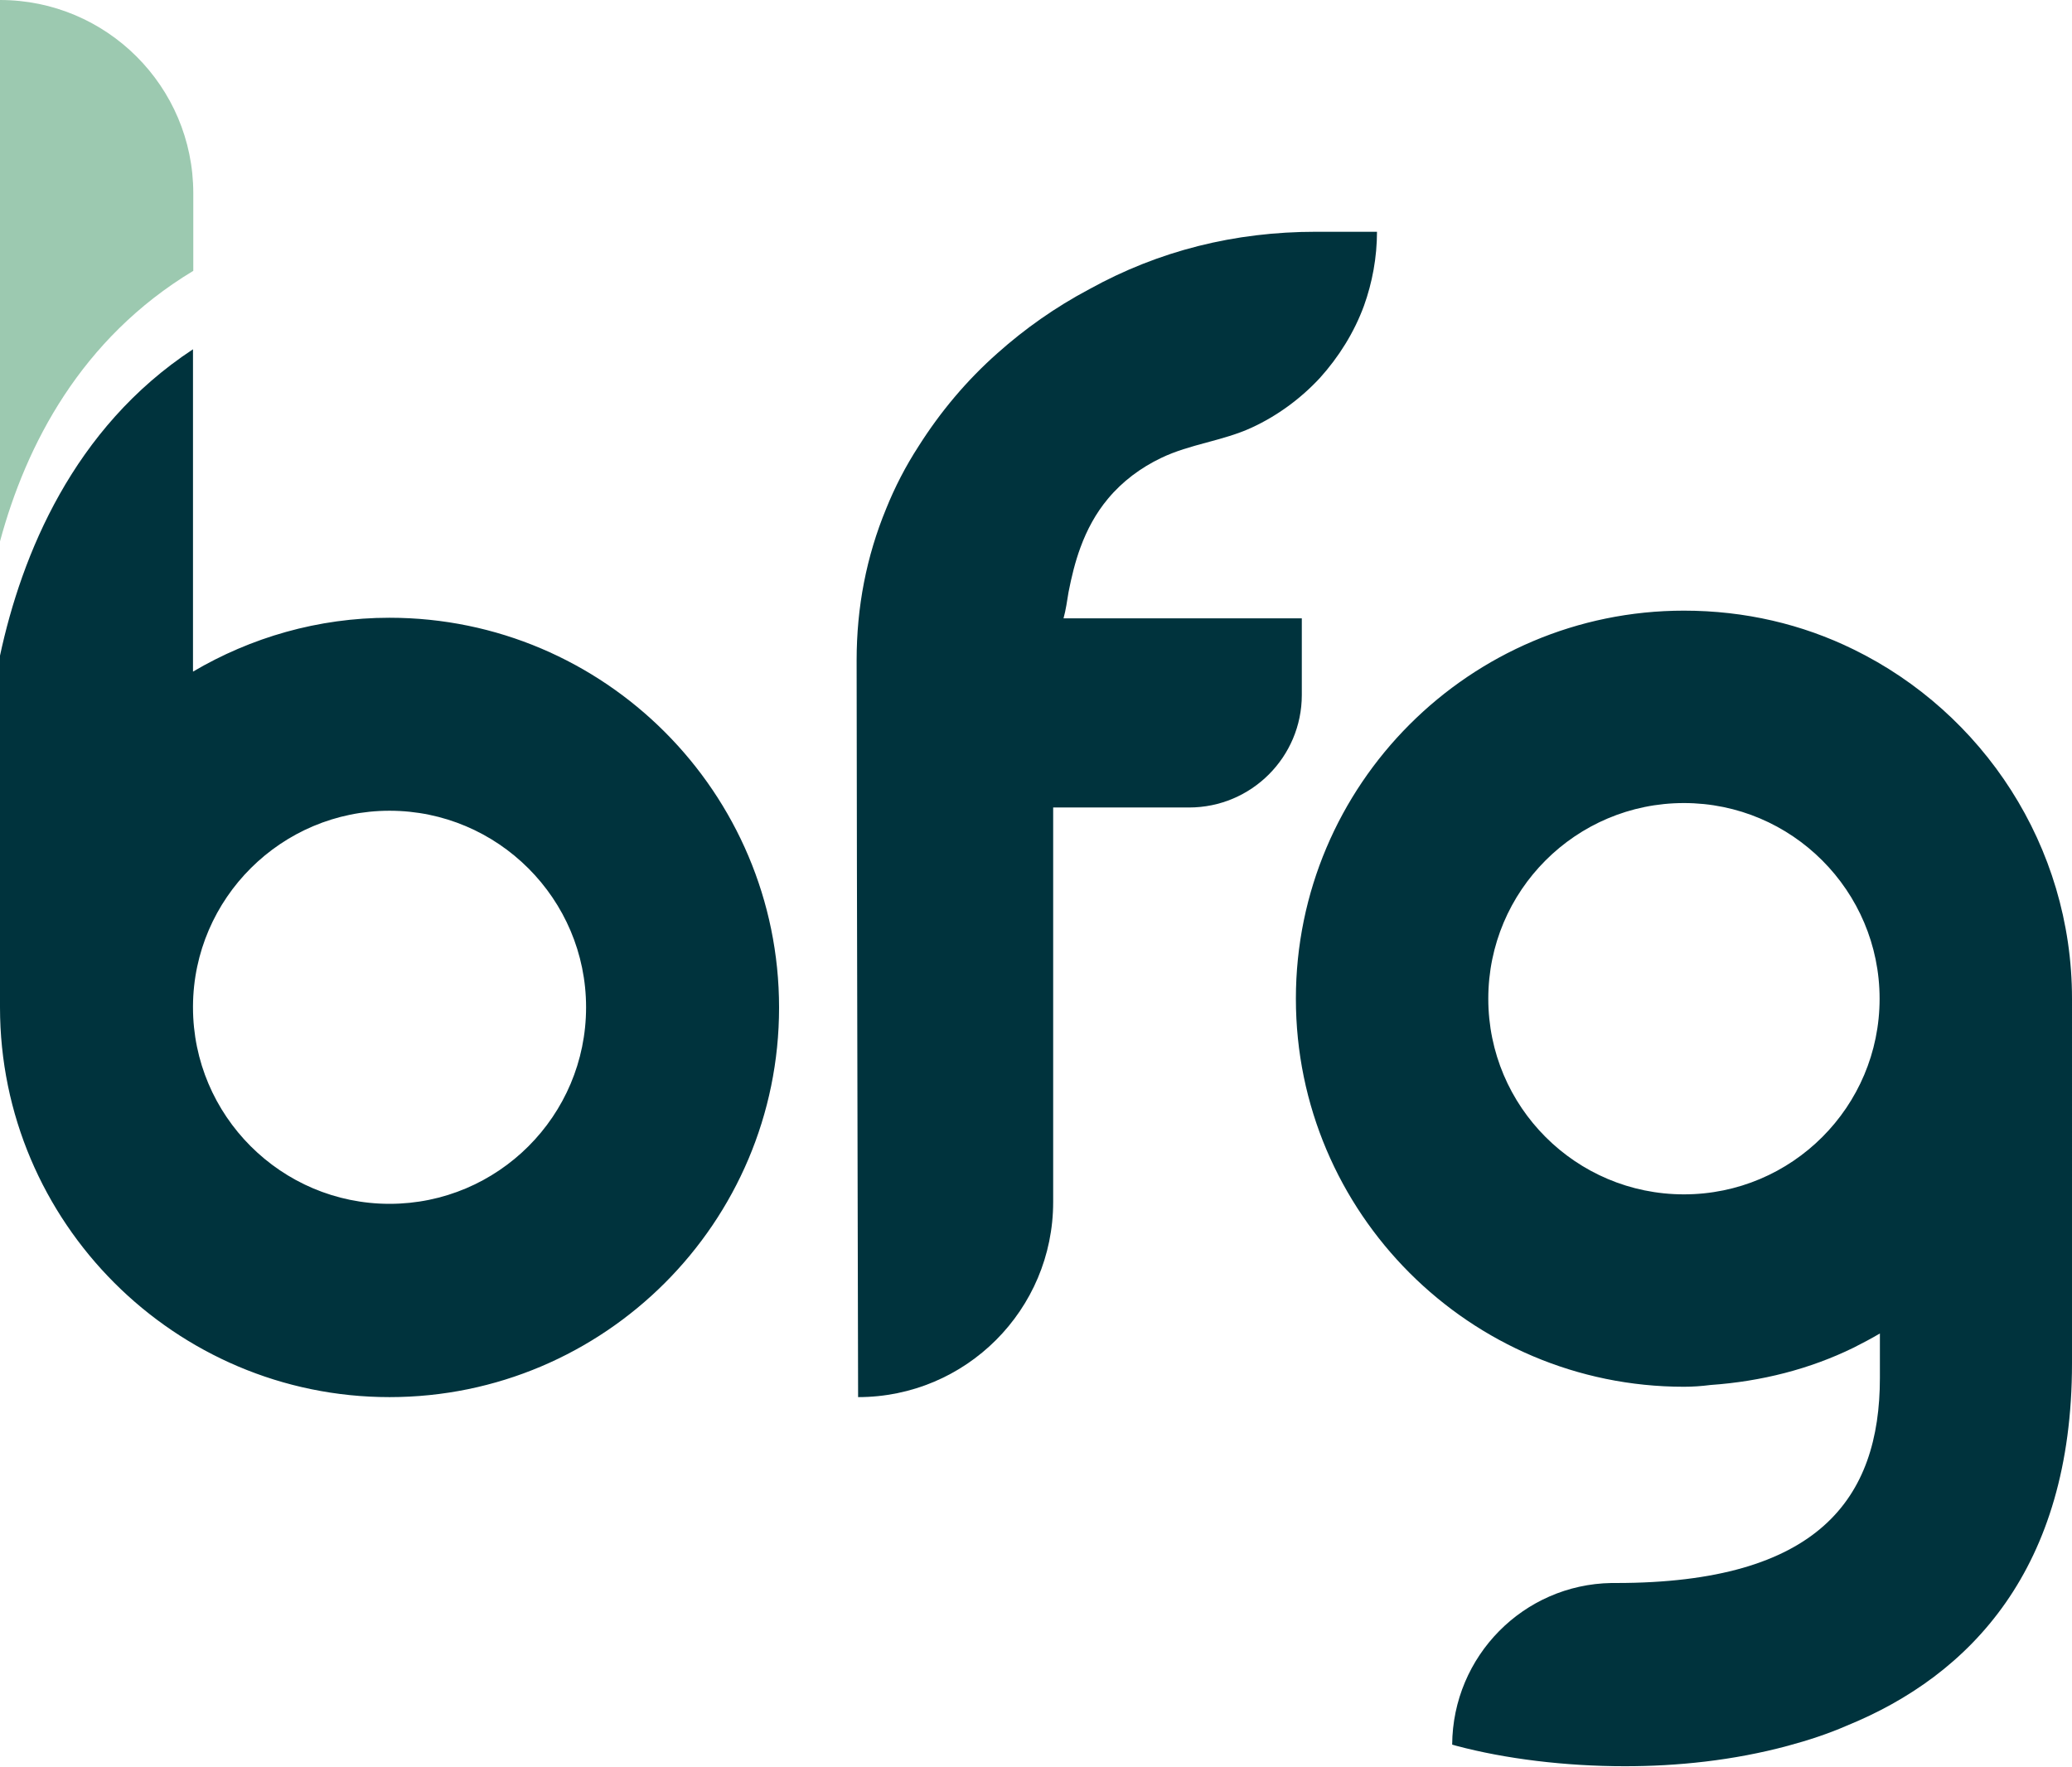
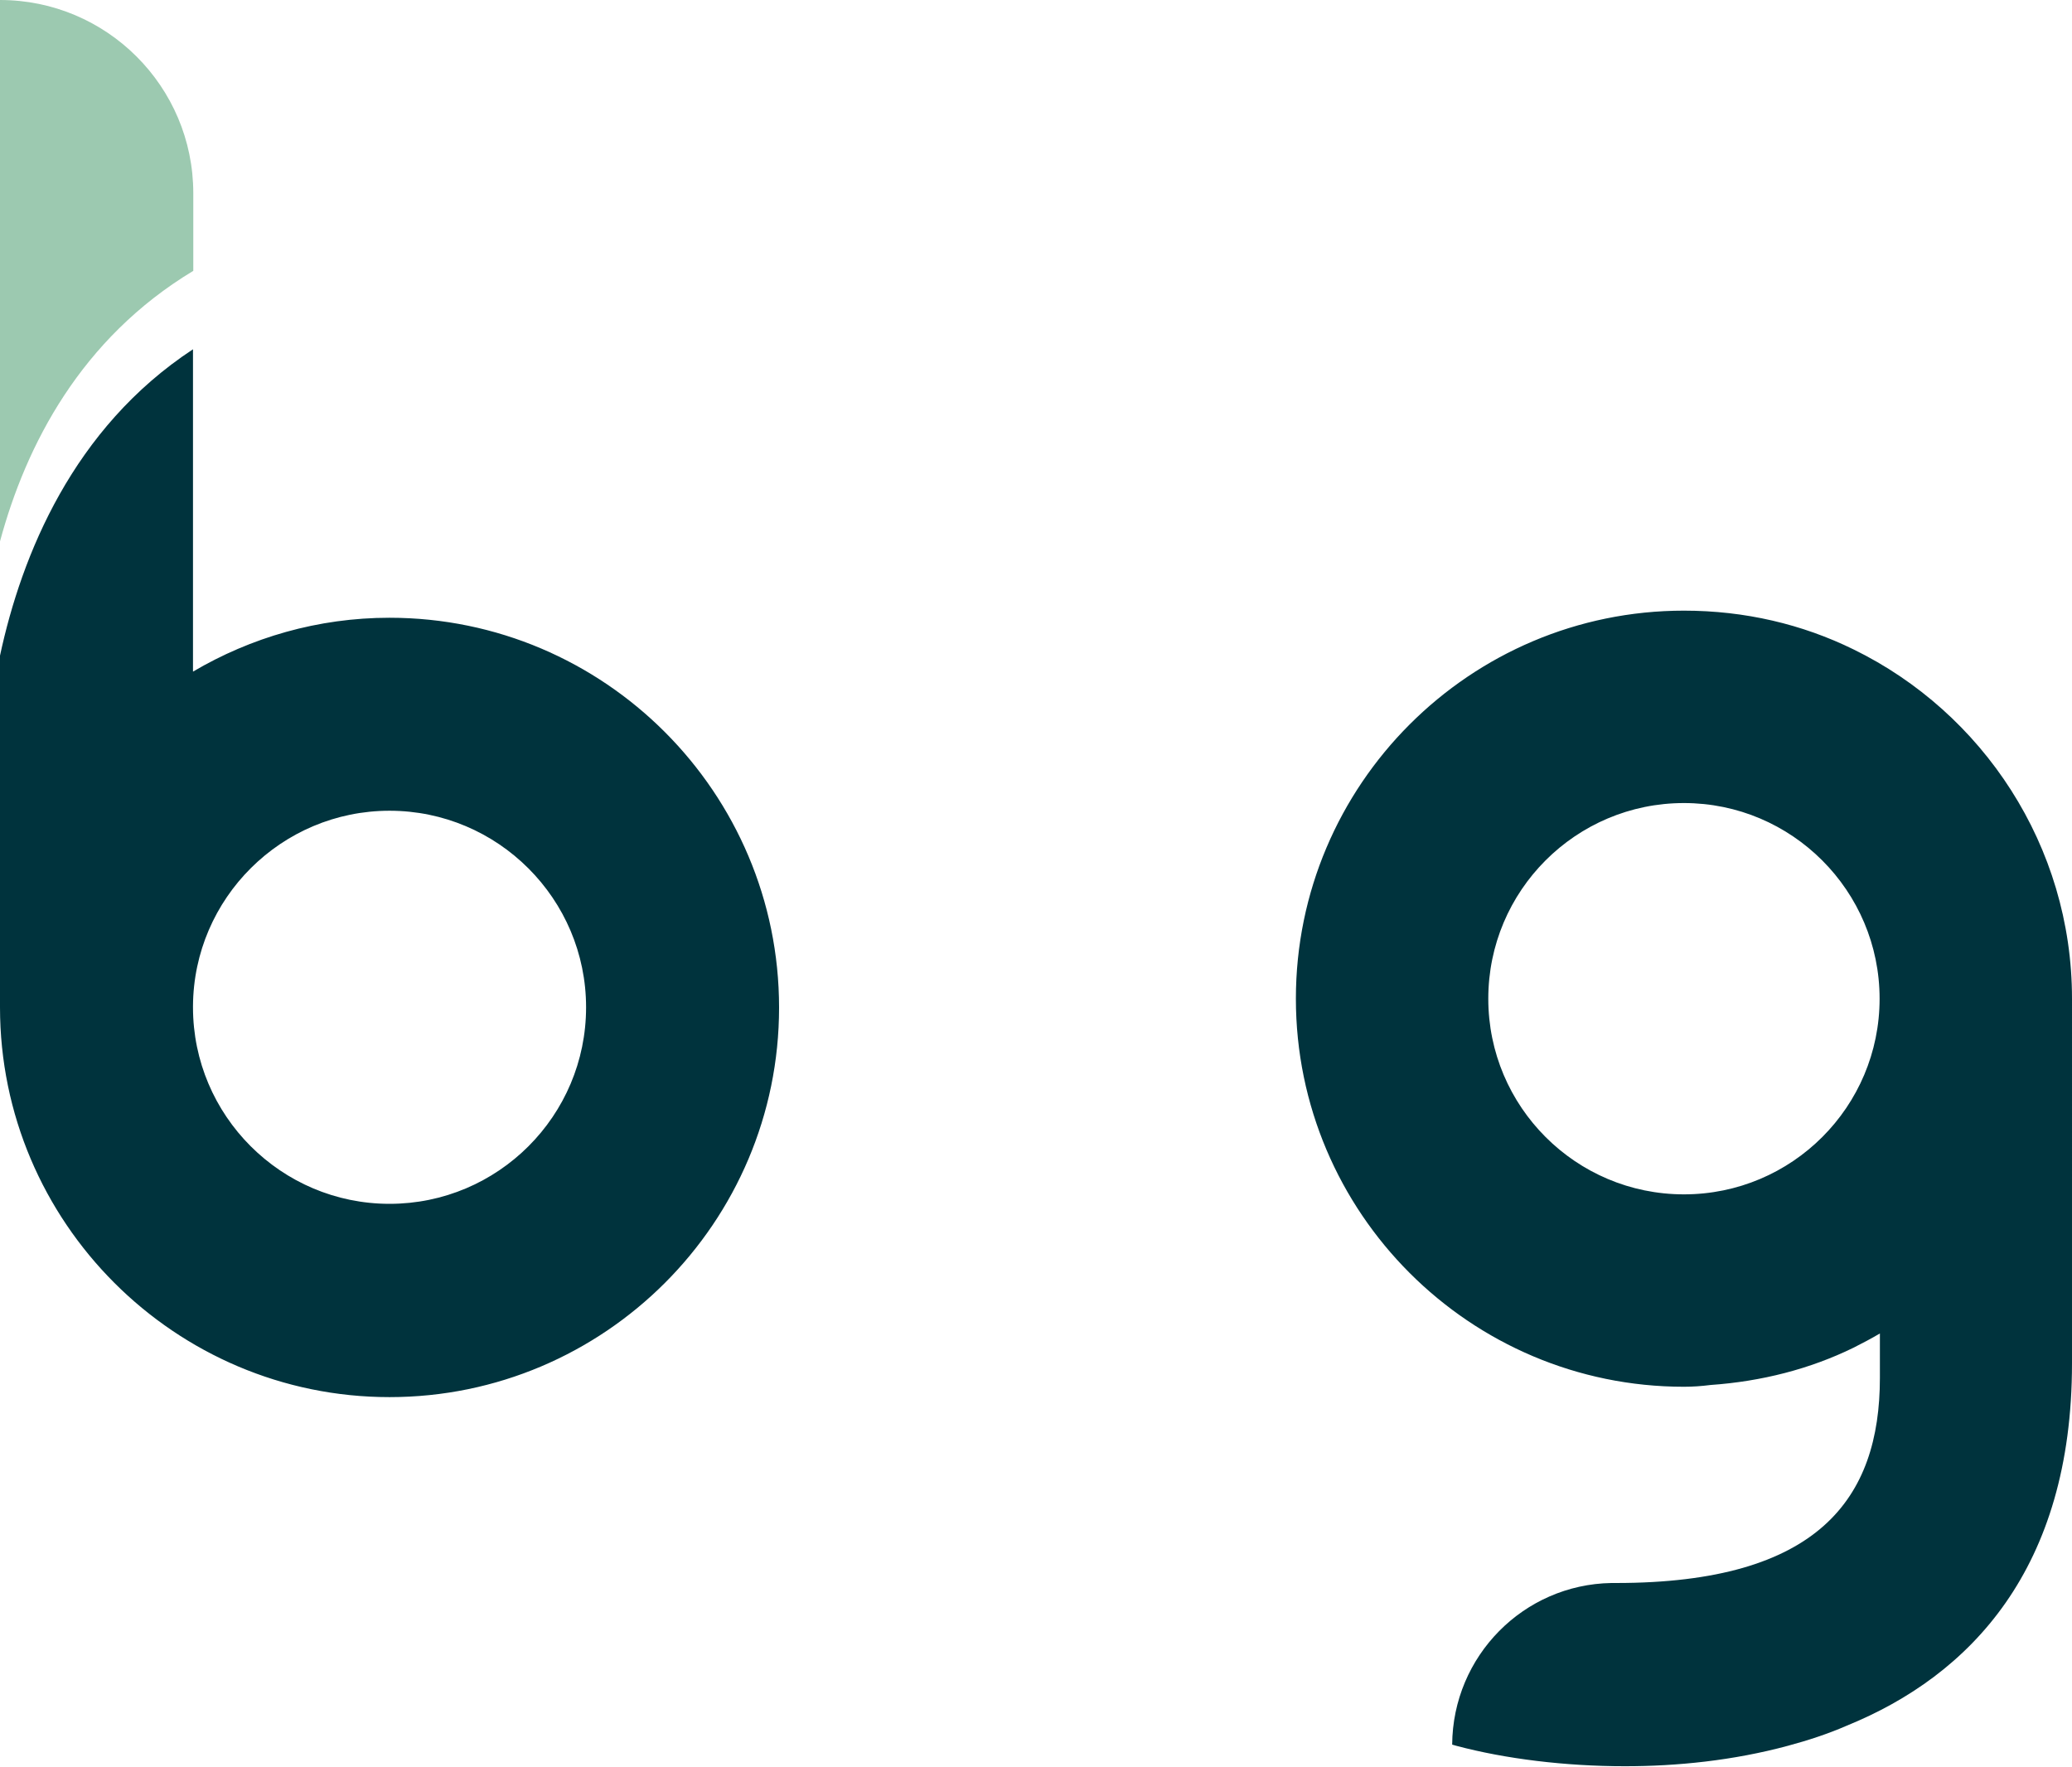
<svg xmlns="http://www.w3.org/2000/svg" version="1.1" id="Layer_1" x="0" y="0" viewBox="0 0 700 596.9" style="enable-background:new 0 0 700 596.9" xml:space="preserve">
  <style>.st0{fill:#00333d}</style>
-   <path class="st0" d="M465.2 78.2c0 8.8-1.6 17.3-4.4 25.1-3.3 9-8.5 17.3-14.9 24.4-6.5 7-14.4 12.8-23.1 16.8-9.8 4.5-20.7 5.5-30.5 10.2-6.9 3.3-13.1 7.9-18 13.8-4.1 4.9-7.1 10.5-9.3 16.5-1.8 4.9-3 9.9-4 15-.5 3-.9 6-1.7 8.9h80.5v25.9c0 20.9-17 38-38.1 38h-45.9v133.3c0 36.4-29.5 65.9-65.9 65.9l-.4-178.6-.1-70.3c0-18 3.3-35.1 10-51.3 2.9-7.2 6.5-14.2 10.9-21 7.4-11.7 16.3-22.3 26.7-31.5 9.2-8.2 19.5-15.5 31-21.6 23.5-13 49.1-19.4 76.6-19.4h20.6z" />
  <path d="M65.3 65.3v26.2c-38 22.9-56.5 58.8-65.3 91.4V0c36 0 65.3 29.2 65.3 65.3z" style="fill:#9cc9b0" />
  <path class="st0" d="M131.6 208.7c-24.2 0-46.9 6.7-66.4 18.2V118C24.7 144.6 7.3 187.5 0 221.5v118.8C0 412.9 59.1 472 131.6 472c72.6 0 131.6-59 131.6-131.6s-59-131.7-131.6-131.7zm0 198c-36.6 0-66.4-29.8-66.4-66.4v-.4c.2-36.4 29.9-66 66.4-66 36.6 0 66.4 29.8 66.4 66.4 0 36.7-29.8 66.4-66.4 66.4zM700 337.4c0-51.7-30.2-96.7-73.8-118-17.3-8.5-36.7-13.1-57.3-13.1-72.3 0-131.1 58.8-131.1 131.1s58.8 131.1 131.1 131.1c2.9 0 5.9-.2 9-.6 17.2-1.2 33.6-5.4 48.3-12.6 3-1.5 6-3.1 8.9-4.8v15c0 40.8-20.8 69.3-89.1 69.3h-1.6c-29.7.5-53.6 24.7-53.8 54.6.5.1.9.3 1.4.4 16.5 4.4 36.7 6.9 57 6.9 17.5 0 36.5-1.9 55-6.9 6.7-1.8 13.5-4 19.9-6.8 41.8-17 76.1-53.1 76.1-122.4V337.4zm-65 0c0 36.5-29.6 66.1-66.1 66.1-36.5 0-66.1-29.6-66.1-66.1 0-36.5 29.6-66.1 66.1-66.1 36.5 0 66.1 29.7 66.1 66.1z" />
</svg>